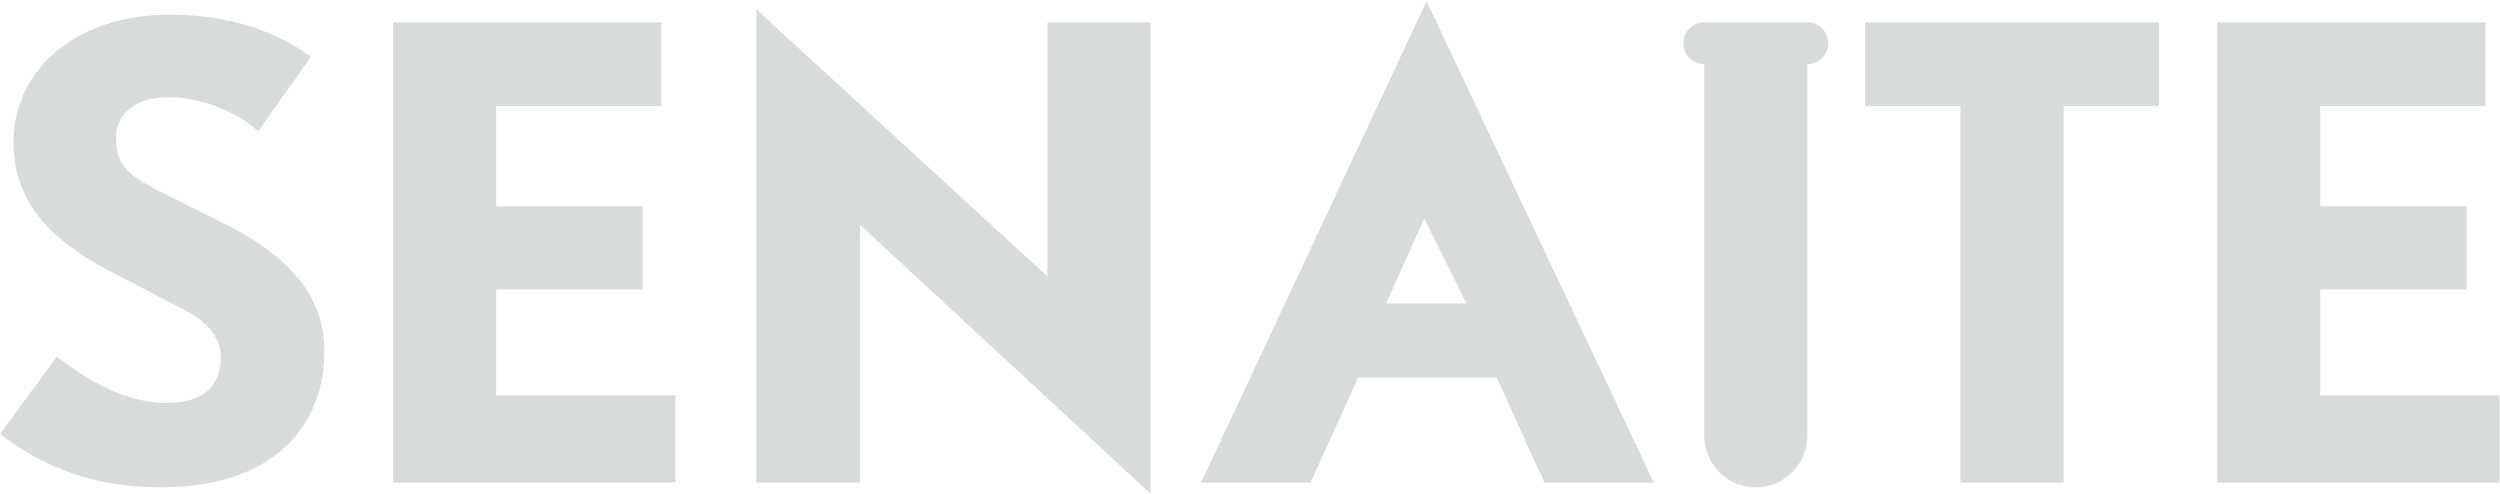
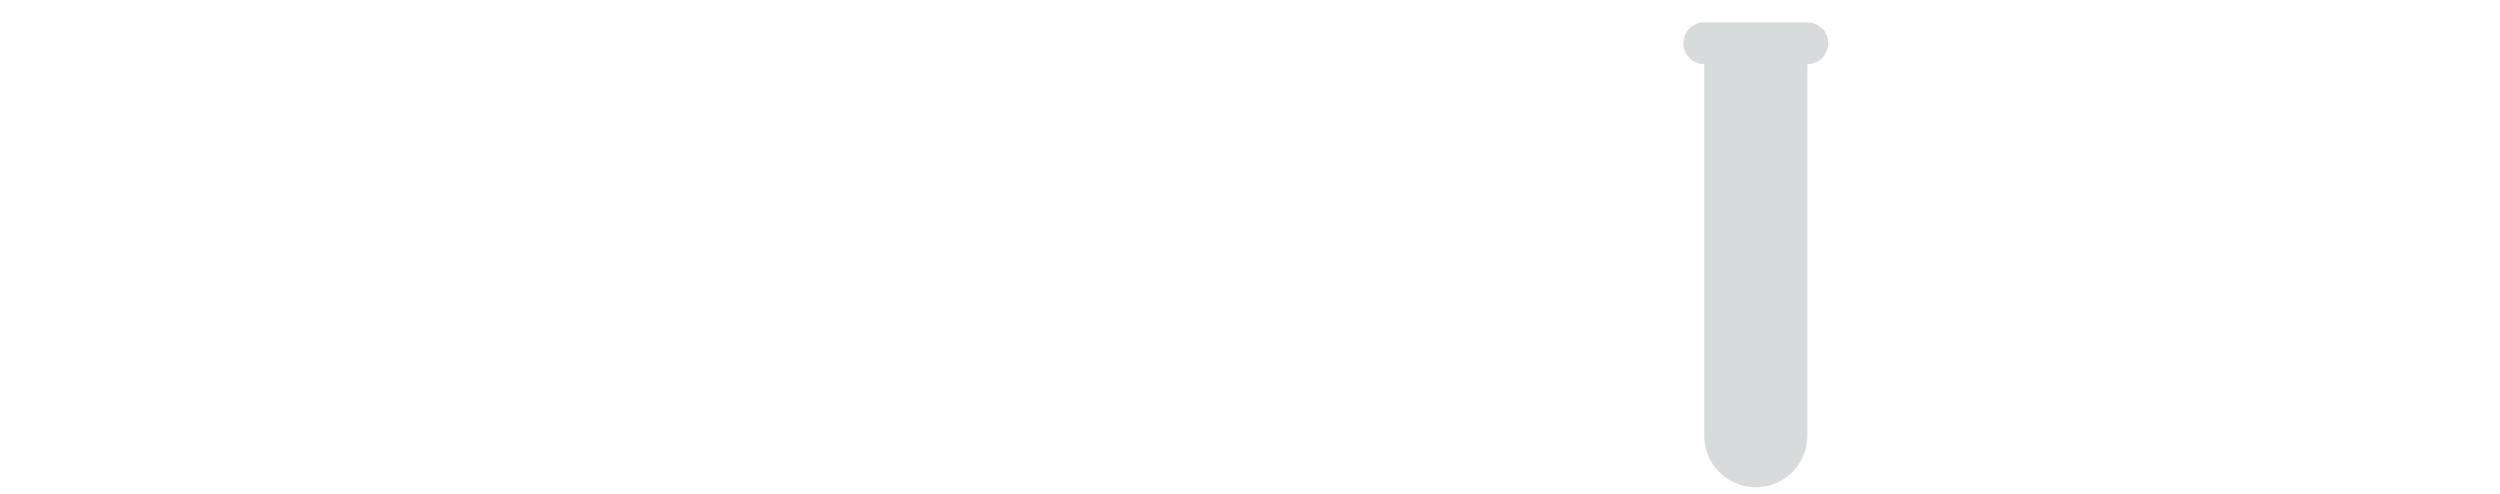
<svg xmlns="http://www.w3.org/2000/svg" width="709px" height="140px" viewBox="0 0 709 140" version="1.1">
  <g id="group">
-     <path id="Pfad" d="M92.008 99.492 C92.008 80.892 77.558 70.262 62.112 62.621 L44.175 53.654 C37.366 50.167 32.883 47.175 32.883 39.371 32.883 31.563 39.196 27.579 47.829 27.579 55.471 27.579 65.599 30.567 73.241 37.212 L88.187 16.117 C75.733 6.983 61.283 4.158 47.829 4.158 22.754 4.158 3.816 18.775 3.816 40.533 3.816 56.808 14.116 67.938 30.224 76.408 L53.145 88.362 C57.296 90.525 62.612 94.842 62.612 101.154 62.612 110.621 56.3 114.275 47.333 114.275 35.041 114.275 24.079 107.3 16.108 101.154 L0 123.075 C16.608 135.863 32.883 138.188 45.837 138.188 76.729 138.188 92.008 121.579 92.008 99.492 Z M191.542 136.858 L191.542 112.113 140.721 112.113 140.721 82.054 182.241 82.054 182.241 58.471 140.721 58.471 140.721 30.071 187.554 30.071 187.554 6.321 111.487 6.321 111.487 136.858 Z M326.3 140.017 L326.3 6.321 297.071 6.321 297.071 78.4 214.525 2.666 214.525 136.858 243.925 136.858 243.925 63.784 Z M469.017 136.858 L404.575 0.341 340.633 136.858 371.692 136.858 385.146 107.133 424.508 107.133 437.958 136.858 Z M415.871 86.037 L393.116 86.037 403.913 61.959 Z M612.313 30.071 L612.313 6.321 528.938 6.321 528.938 30.071 556.008 30.071 556.008 136.858 585.242 136.858 585.242 30.071 Z M708.842 136.858 L708.842 112.113 658.017 112.113 658.017 82.054 699.538 82.054 699.538 58.471 658.017 58.471 658.017 30.071 704.854 30.071 704.854 6.321 628.788 6.321 628.788 136.858 Z" fill="#d7dbdc" fill-opacity="1" stroke="none" />
    <path id="Pfad-1" d="M518.504 12.263 C518.504 8.984 515.841 6.325 512.562 6.325 L483.333 6.325 C480.05 6.325 477.392 8.984 477.392 12.263 477.392 15.542 480.05 18.196 483.333 18.196 L483.333 123.579 C483.333 131.65 489.875 138.196 497.946 138.196 506.021 138.196 512.562 131.65 512.562 123.579 L512.562 122.246 512.562 18.196 C515.841 18.196 518.504 15.542 518.504 12.263 Z" fill="#d7dbdc" fill-opacity="1" stroke="none" />
  </g>
</svg>